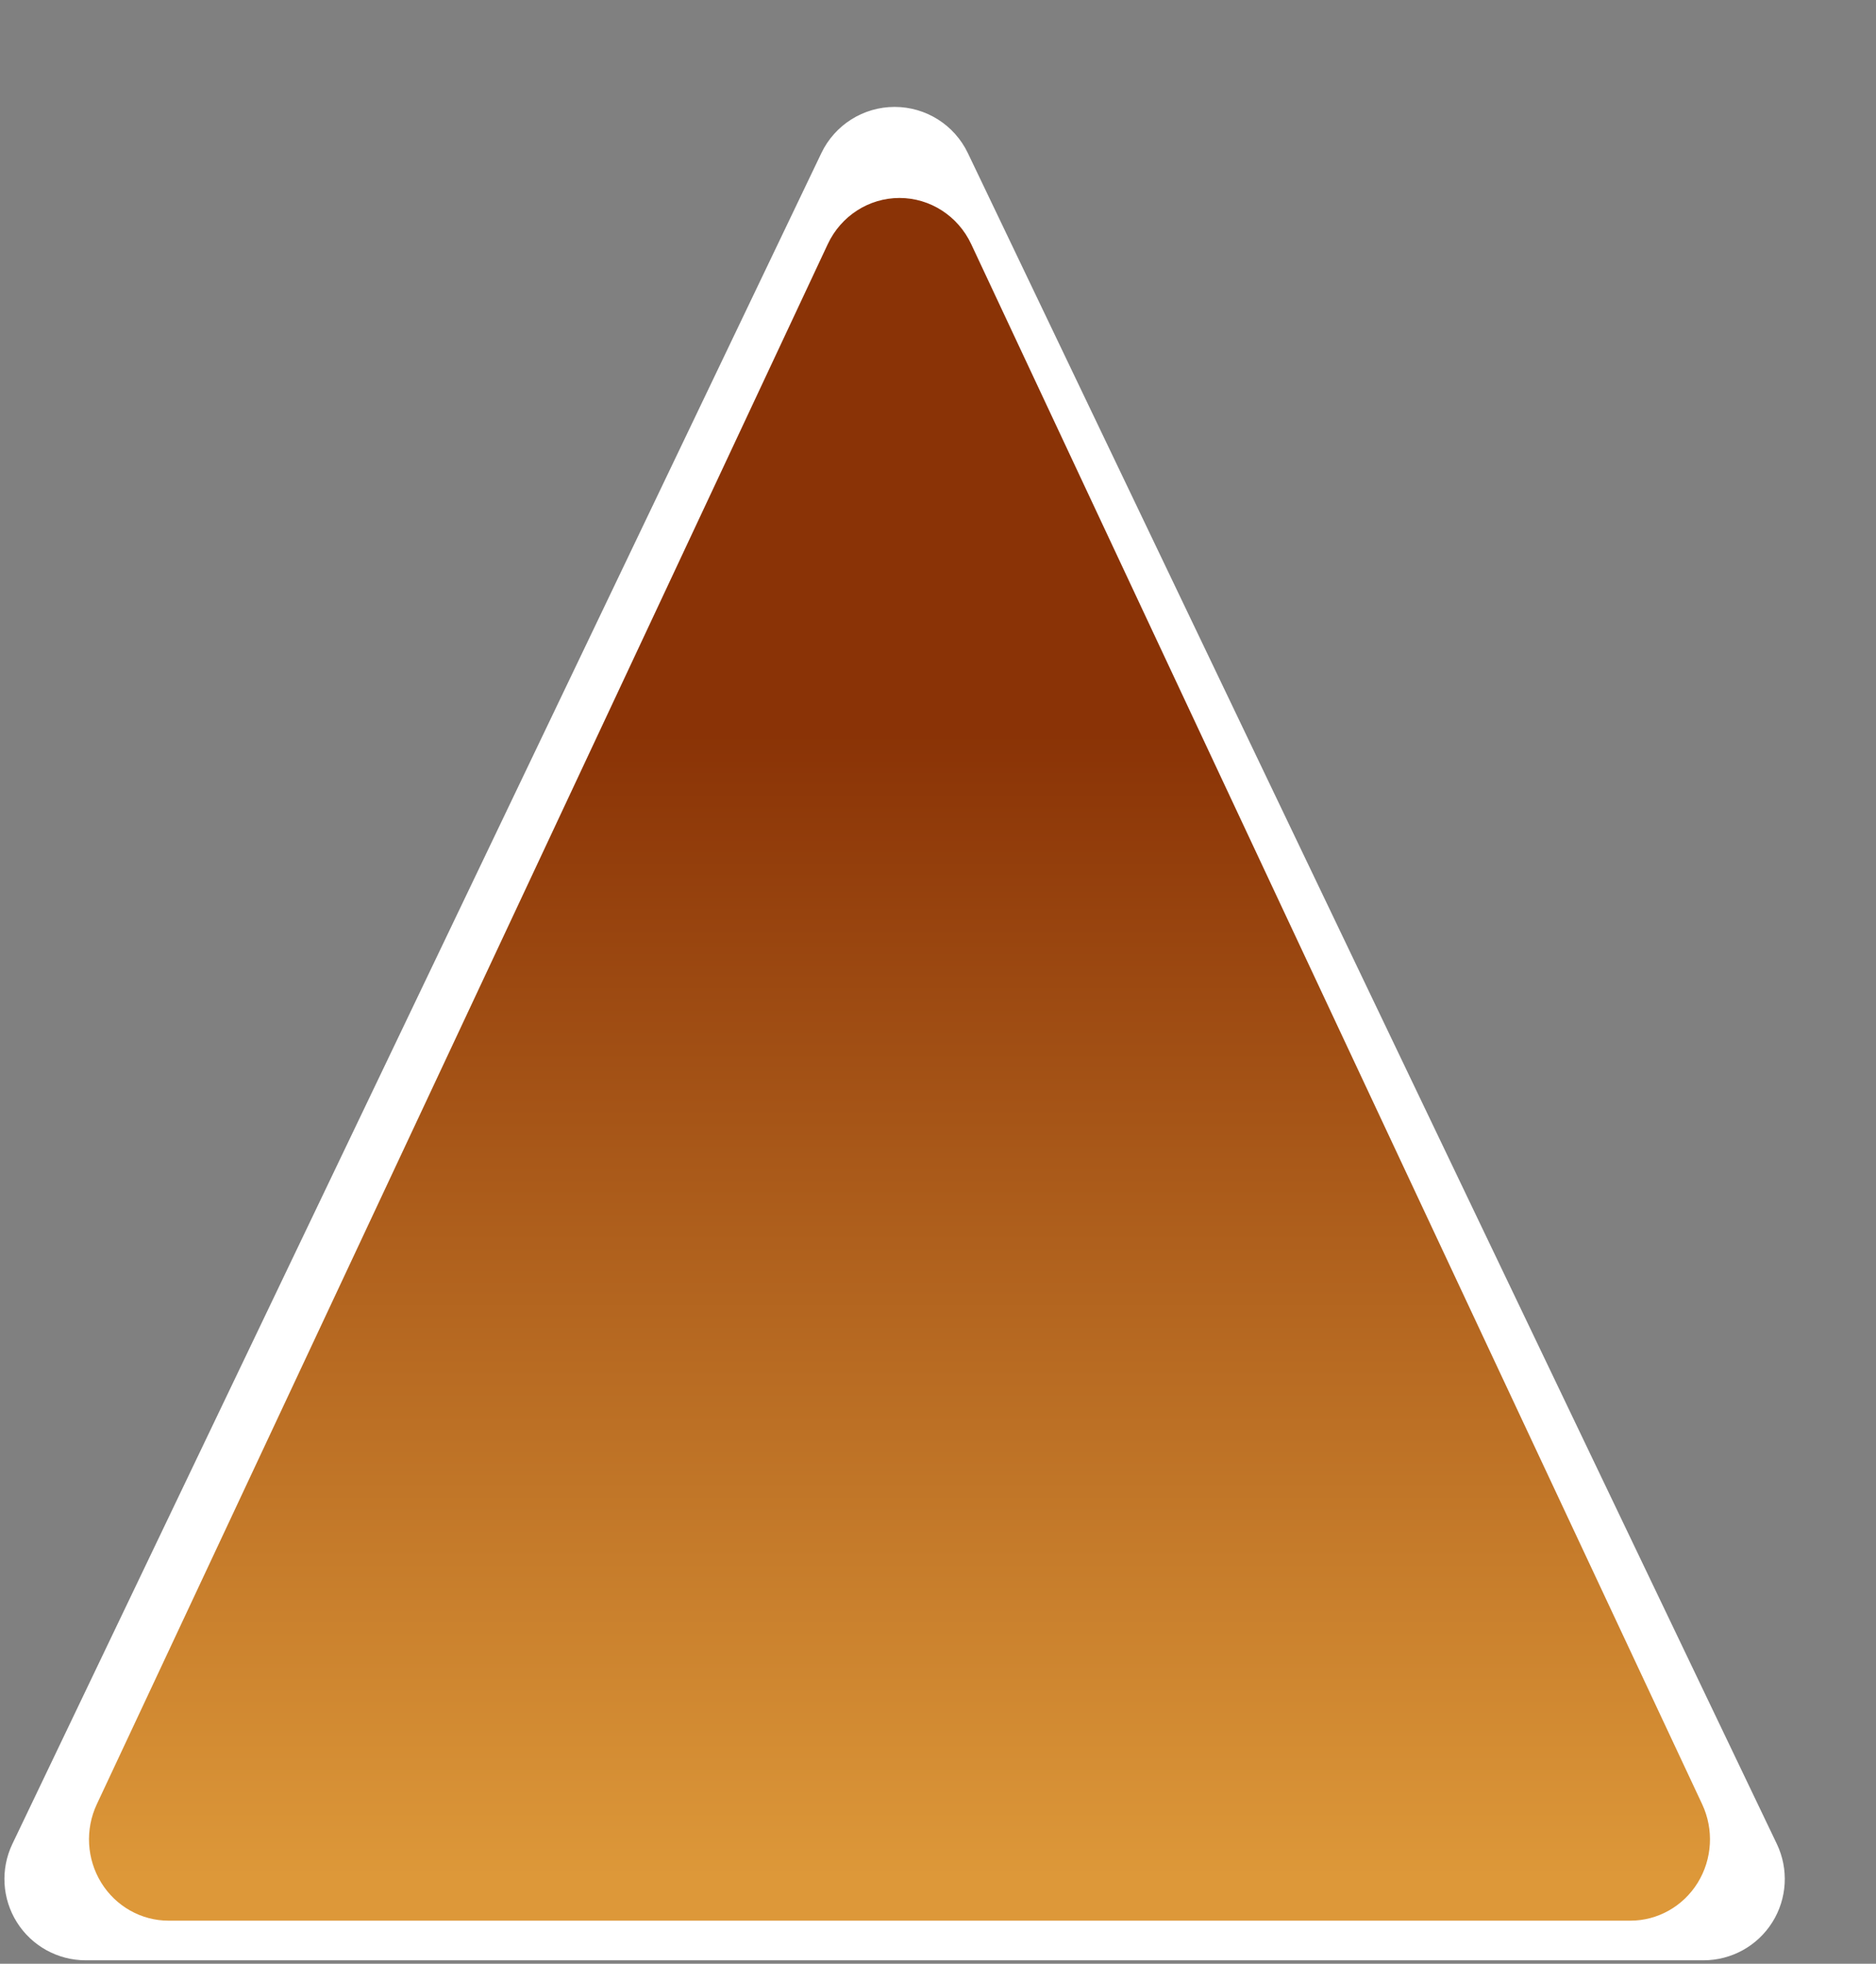
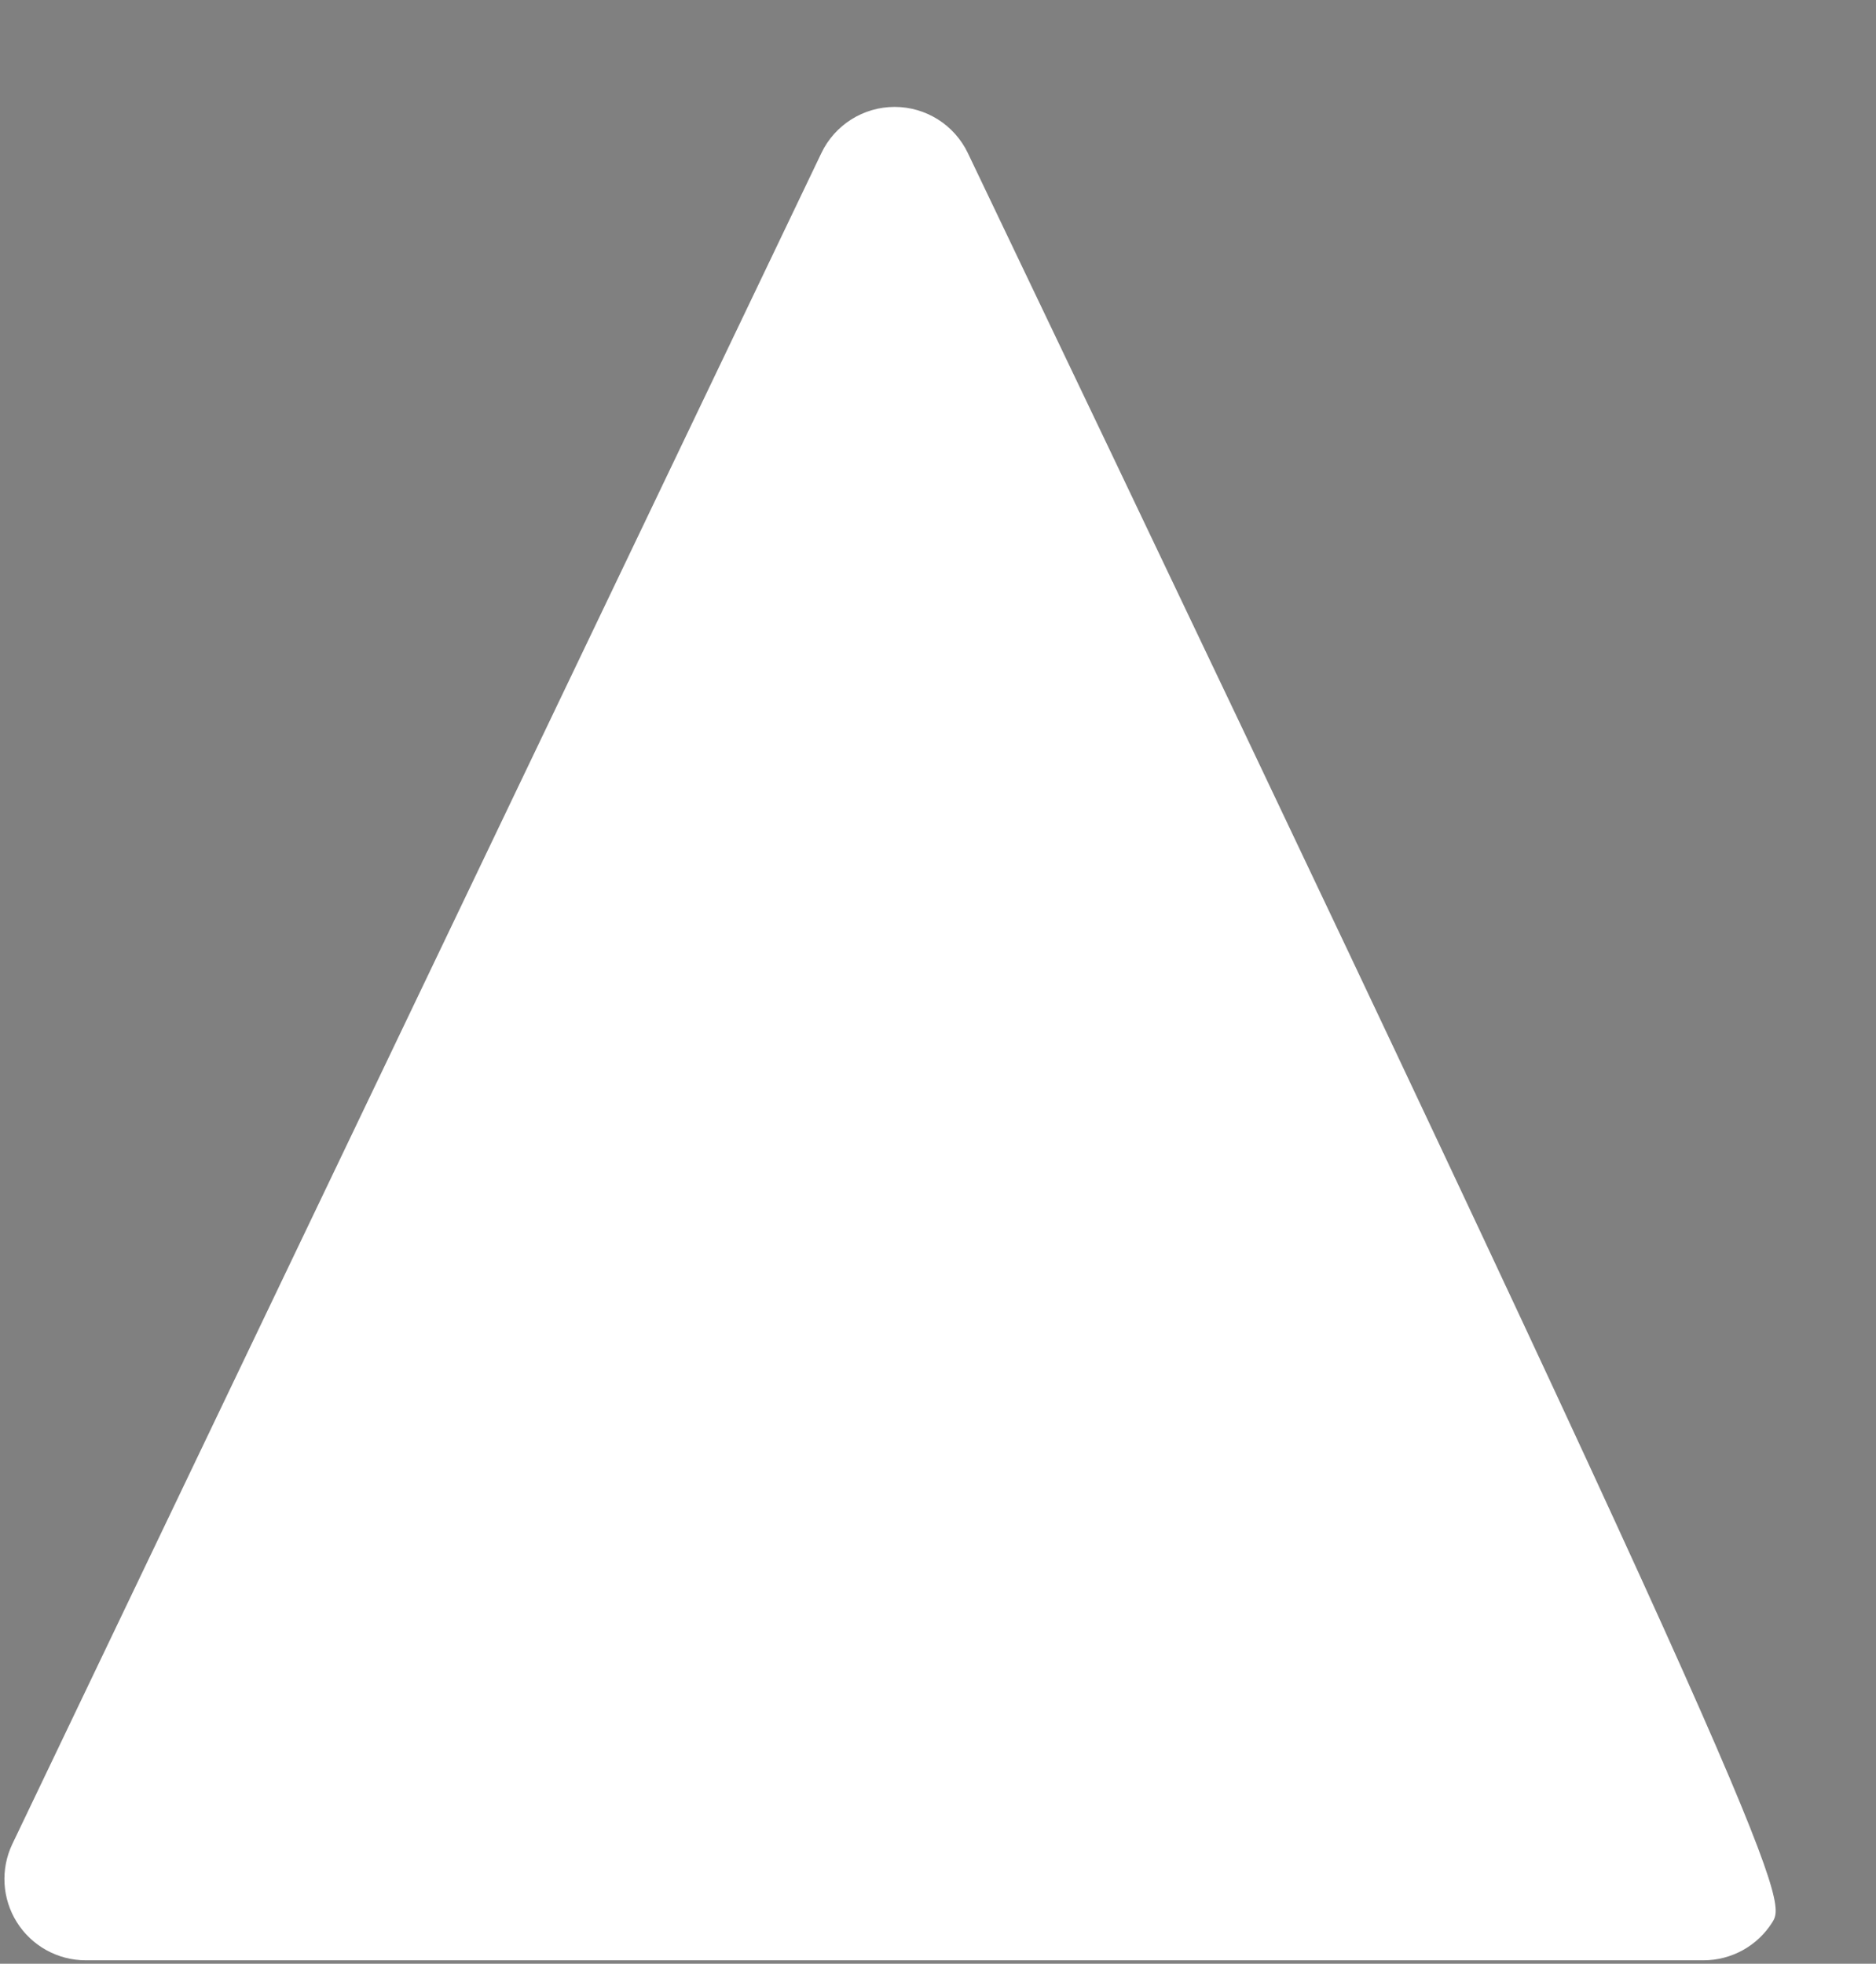
<svg xmlns="http://www.w3.org/2000/svg" width="100%" height="100%" viewBox="0 0 300 314" version="1.1" xml:space="preserve" style="fill-rule:evenodd;clip-rule:evenodd;stroke-linejoin:round;stroke-miterlimit:2;">
  <rect x="0" y="0" width="300" height="314" fill="#808080" stroke="none" />
  <g transform="matrix(0.957,0,0,1,-345.198,-240.899)">
-     <path d="M497.96,265.374C500.215,260.864 504.974,257.994 510.197,257.994C515.421,257.994 520.18,260.864 522.435,265.374C552.726,325.957 630.695,481.894 657.616,535.737C659.631,539.765 659.343,544.501 656.856,548.279C654.369,552.057 650.03,554.349 645.364,554.349C588.045,554.349 432.35,554.349 375.031,554.349C370.365,554.349 366.026,552.057 363.539,548.279C361.051,544.501 360.764,539.765 362.778,535.737C389.7,481.894 467.669,325.957 497.96,265.374Z" style="fill:white;" />
+     <path d="M497.96,265.374C500.215,260.864 504.974,257.994 510.197,257.994C515.421,257.994 520.18,260.864 522.435,265.374C659.631,539.765 659.343,544.501 656.856,548.279C654.369,552.057 650.03,554.349 645.364,554.349C588.045,554.349 432.35,554.349 375.031,554.349C370.365,554.349 366.026,552.057 363.539,548.279C361.051,544.501 360.764,539.765 362.778,535.737C389.7,481.894 467.669,325.957 497.96,265.374Z" style="fill:white;" />
  </g>
  <g transform="matrix(0.235,1.11463e-18,7.72979e-18,0.24,4.8,17.134)">
-     <path d="M542.864,91.253C551.857,72.462 570.835,60.504 591.664,60.504C612.496,60.504 631.475,72.462 640.467,91.253C754.502,329.549 1036.44,918.715 1137.89,1130.69C1145.92,1147.47 1144.78,1167.21 1134.86,1182.95C1124.94,1198.69 1107.63,1208.24 1089.03,1208.24L94.301,1208.24C75.695,1208.24 58.391,1198.69 48.476,1182.95C38.557,1167.21 37.41,1147.47 45.442,1130.69C146.886,918.71 428.829,329.544 542.864,91.253Z" style="fill:url(#_Linear1);" />
-   </g>
+     </g>
  <defs>
    <linearGradient id="_Linear1" x1="0" y1="0" x2="1" y2="0" gradientUnits="userSpaceOnUse" gradientTransform="matrix(-4.57696e-13,-756.645,756.645,-4.57696e-13,591.664,1175.42)">
      <stop offset="0" style="stop-color:rgb(221,152,57);stop-opacity:1" />
      <stop offset="1" style="stop-color:rgb(138,51,6);stop-opacity:1" />
    </linearGradient>
  </defs>
</svg>